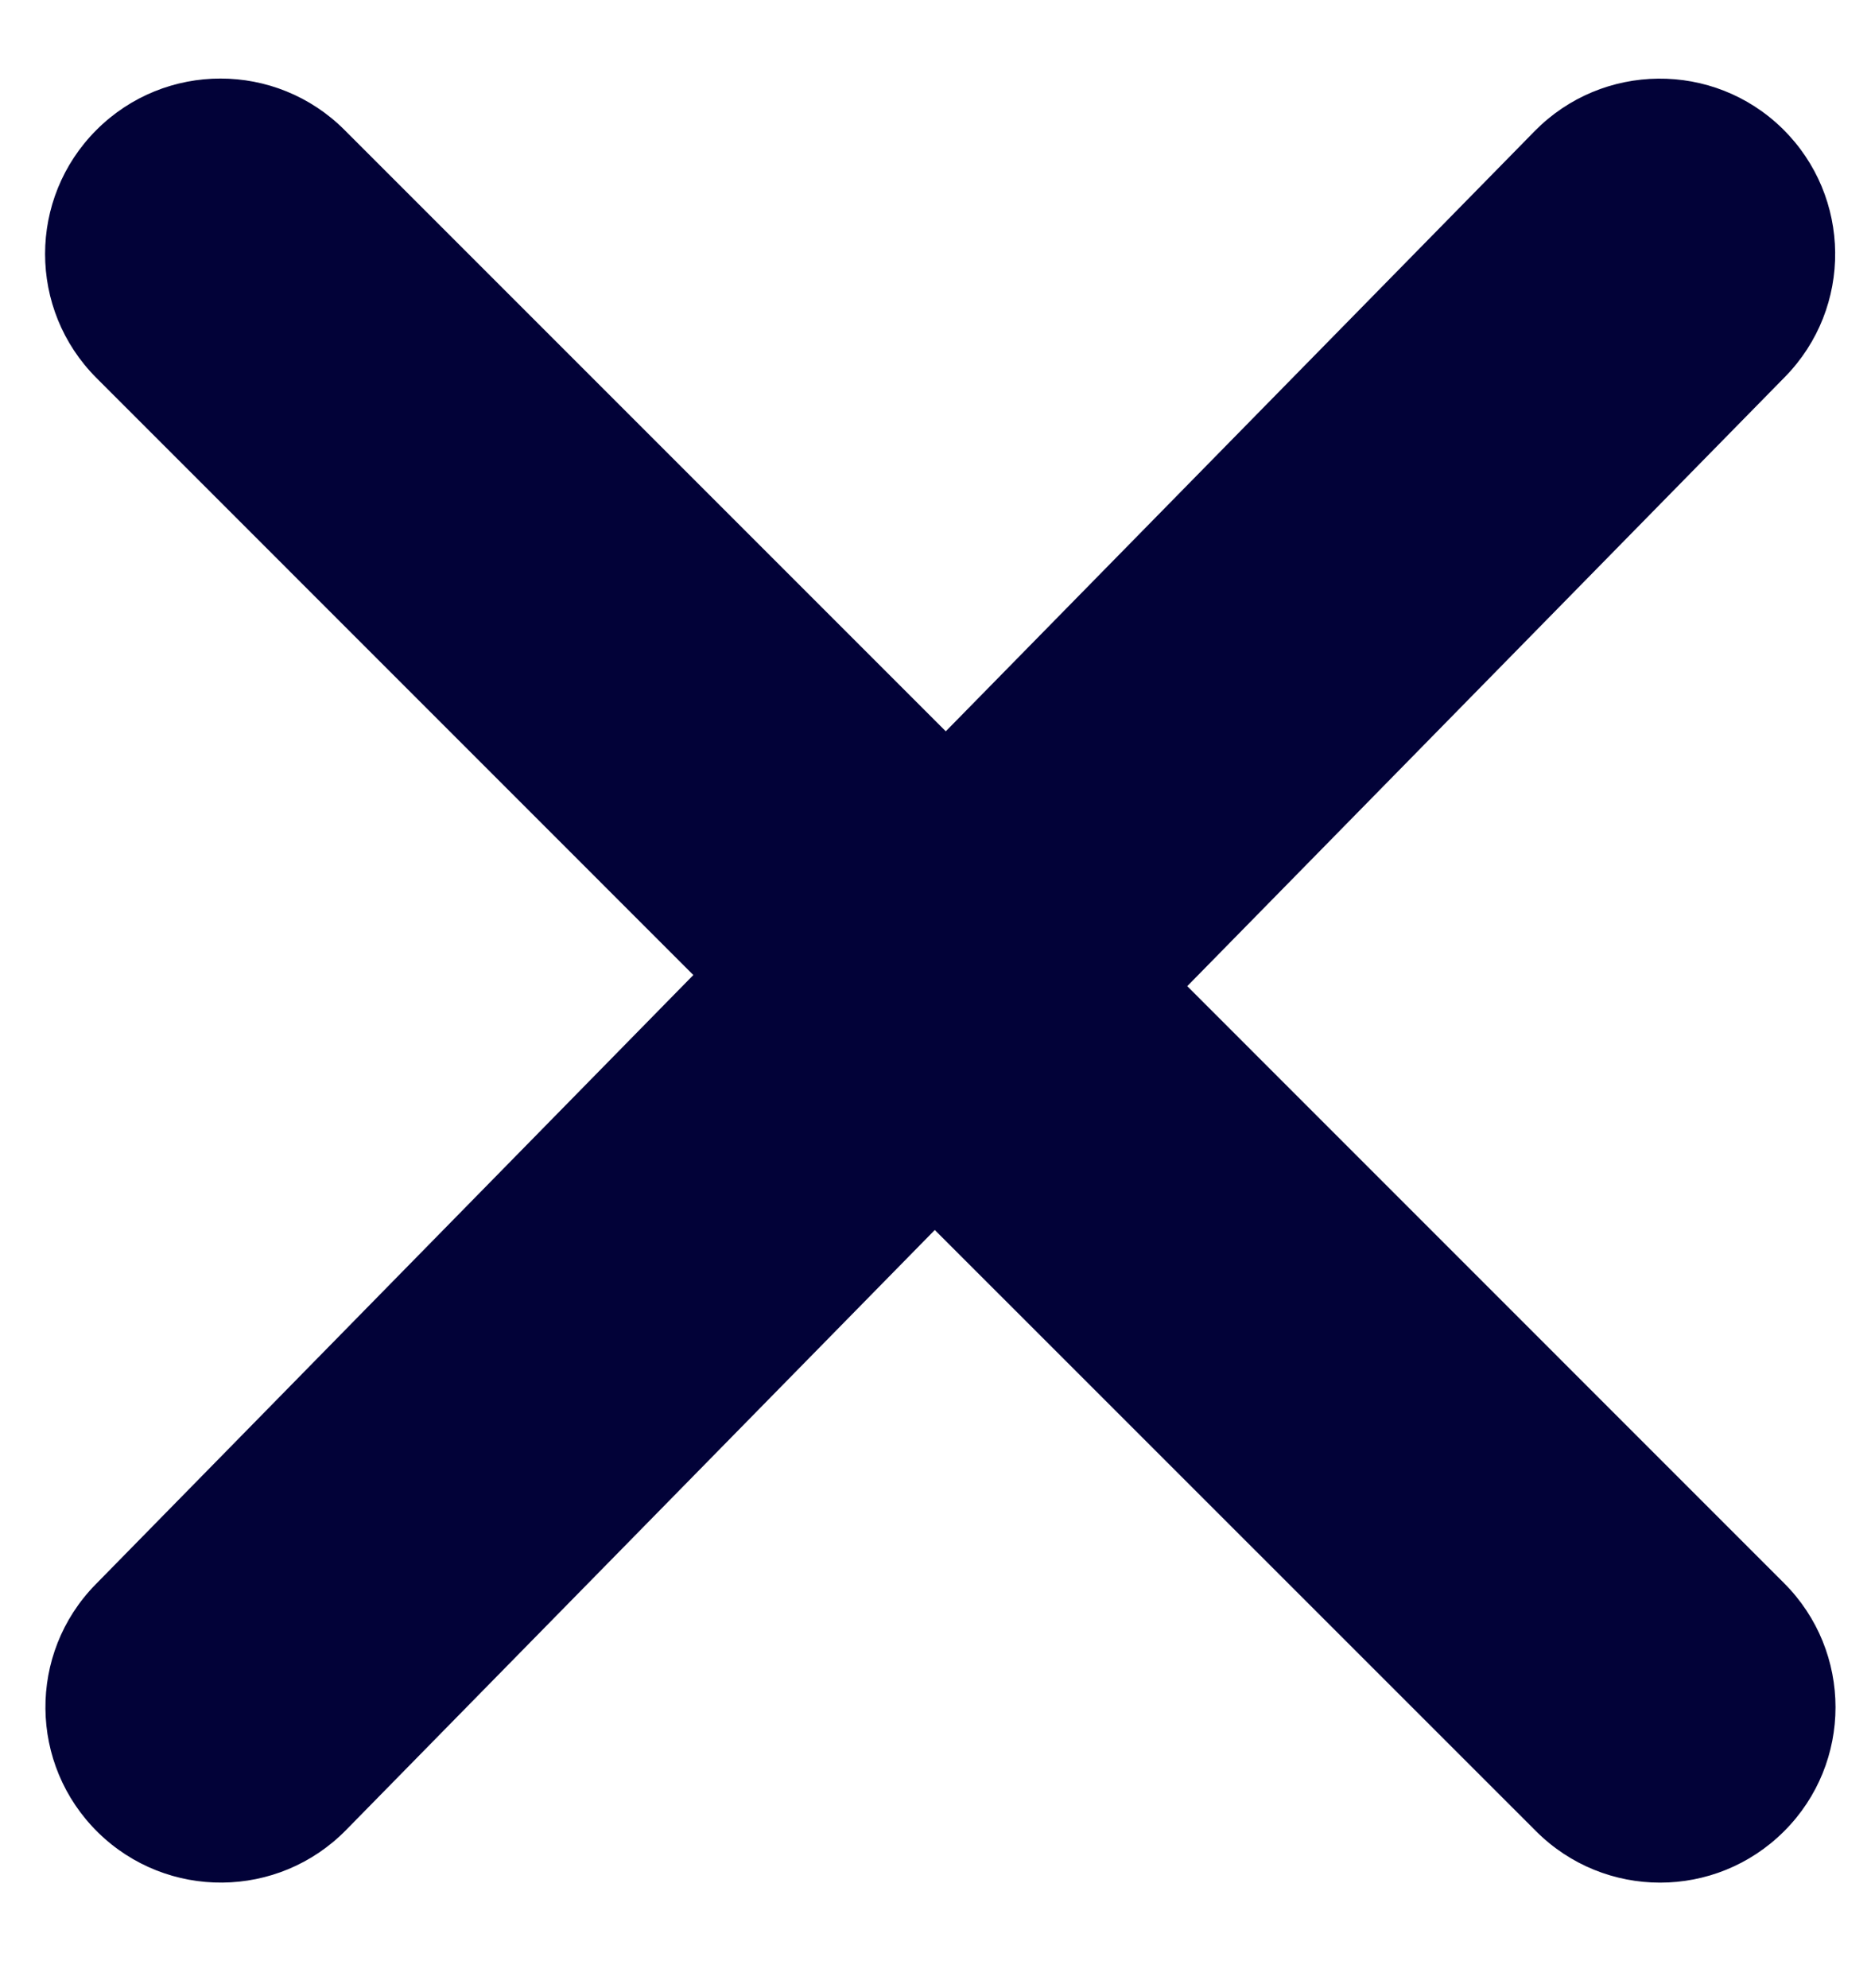
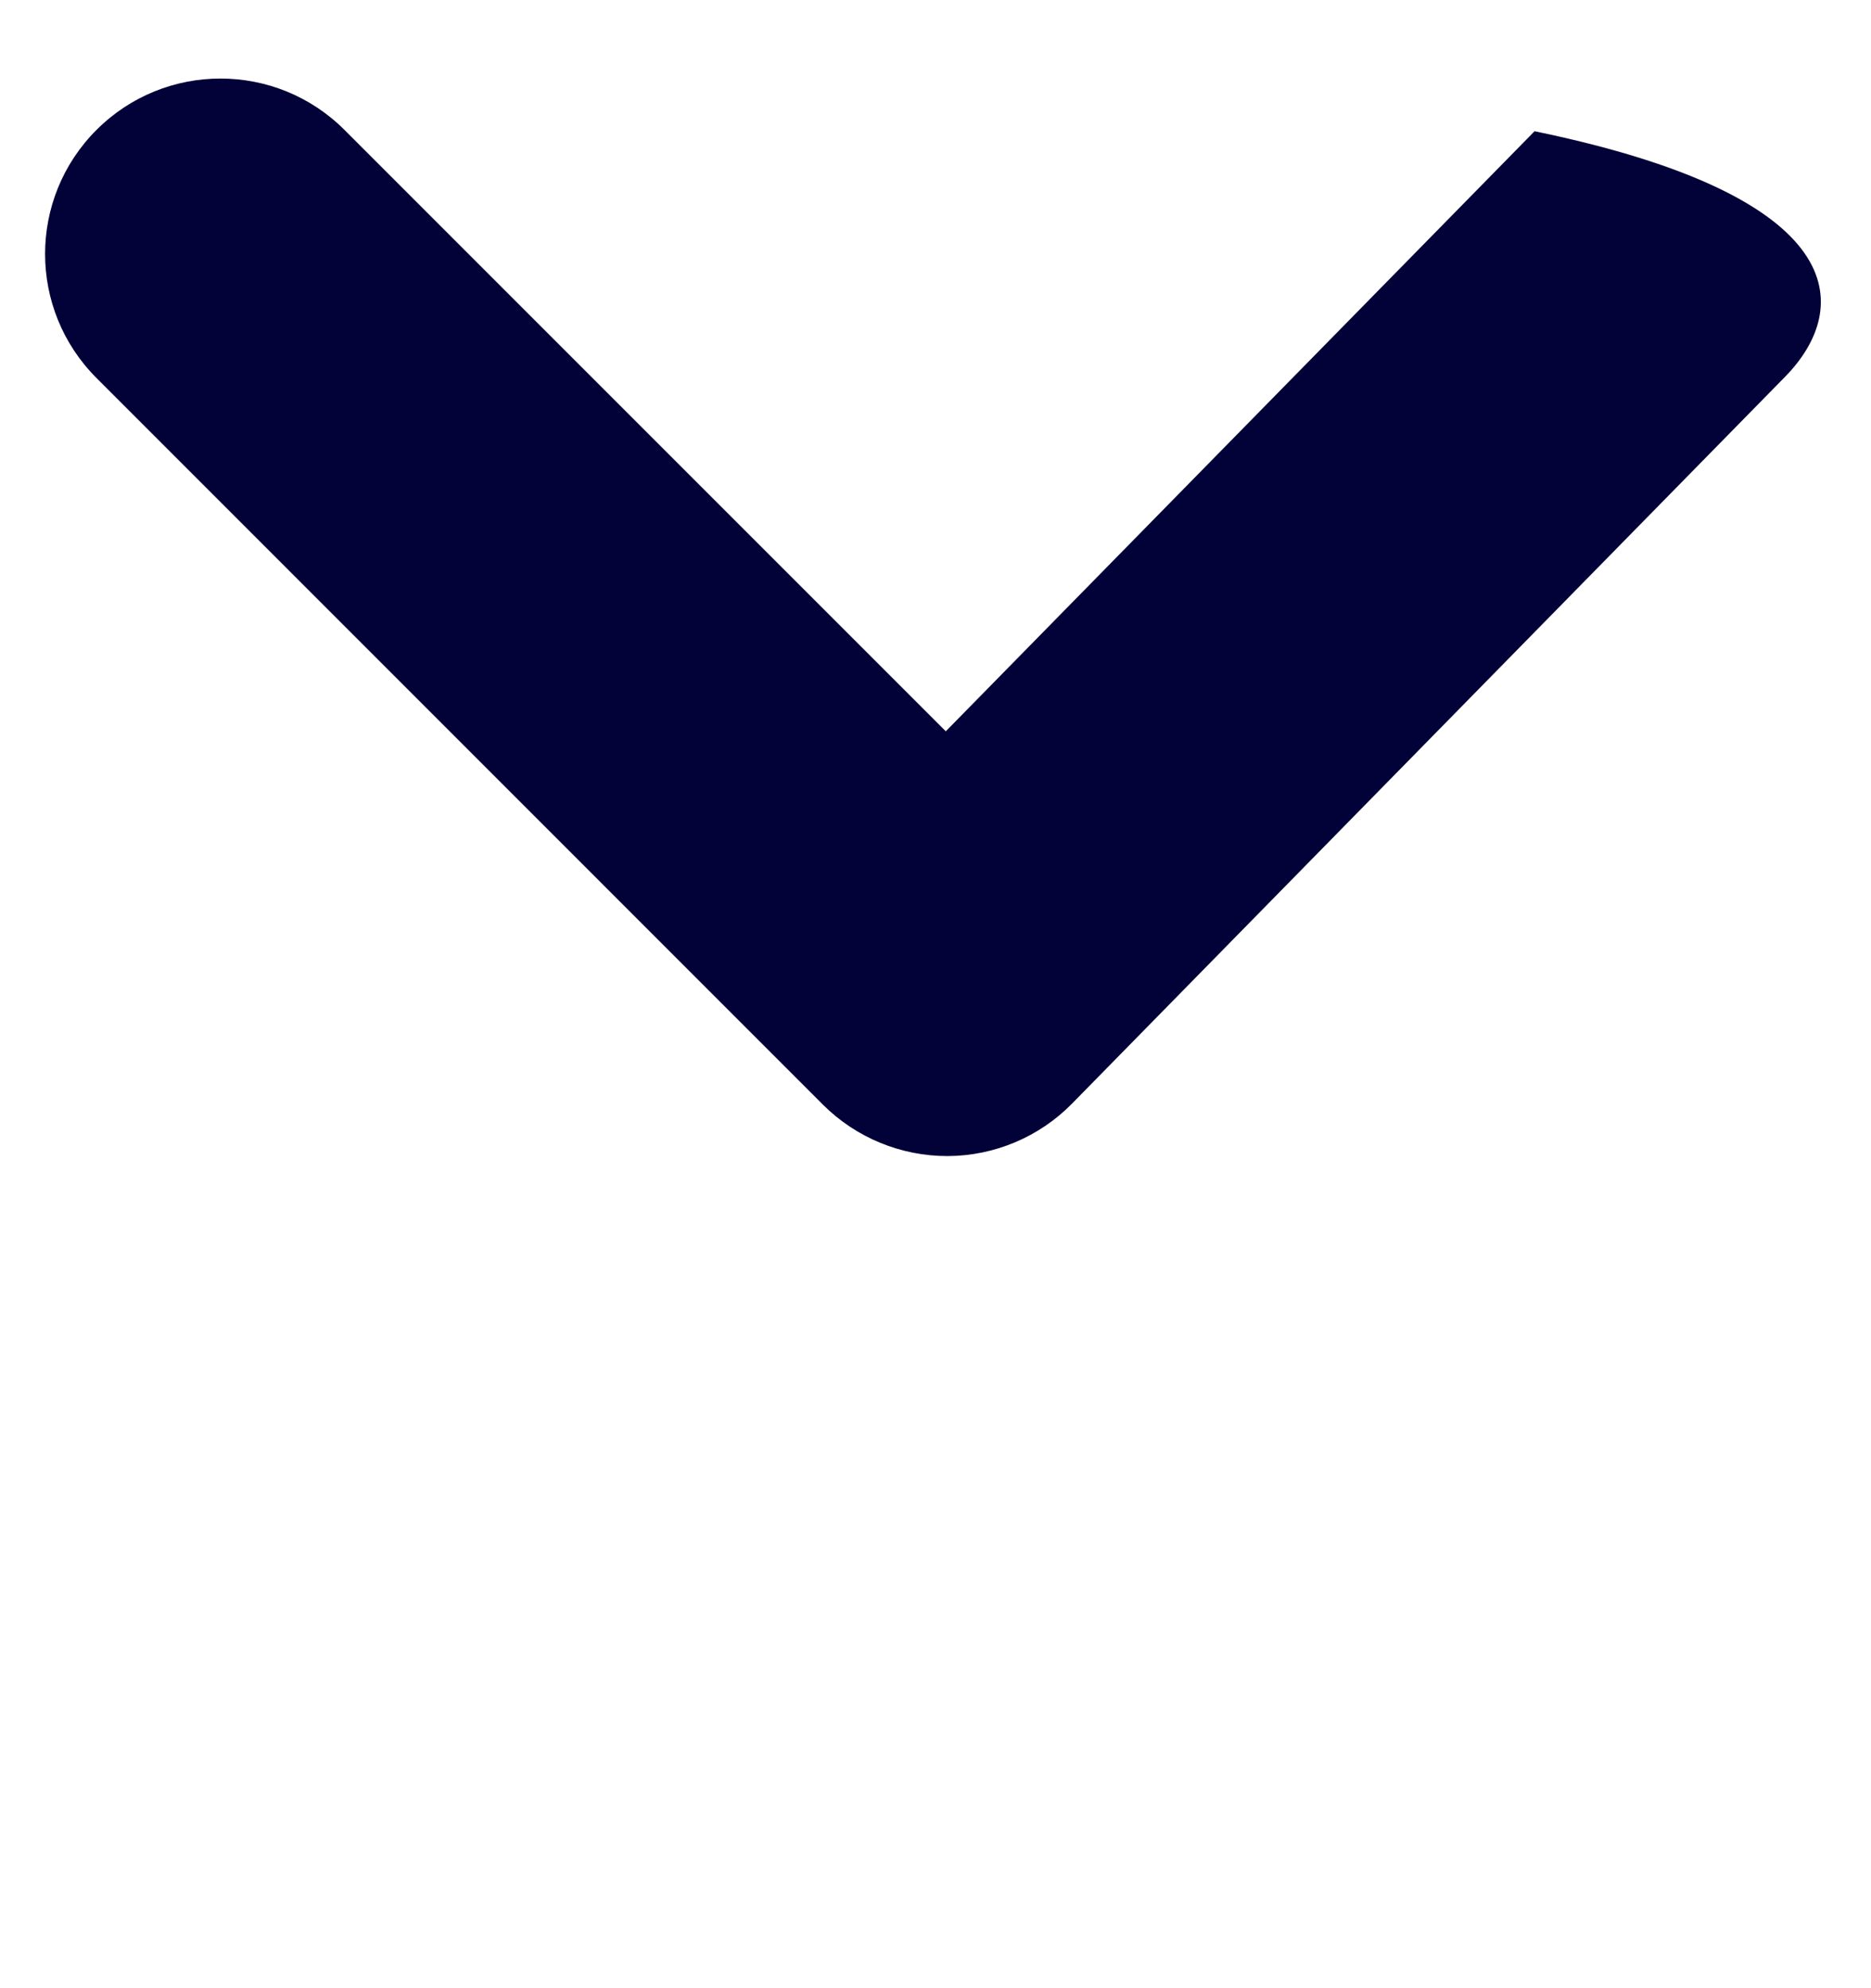
<svg xmlns="http://www.w3.org/2000/svg" width="16" height="17" viewBox="0 0 16 17" fill="none">
-   <path d="M13.123 1.122C13.703 0.531 14.653 0.521 15.244 1.101C15.835 1.682 15.845 2.631 15.264 3.223L9.169 9.435C8.889 9.721 8.505 9.883 8.105 9.885C7.705 9.886 7.32 9.728 7.037 9.445L0.825 3.232C0.239 2.646 0.239 1.697 0.825 1.111C1.411 0.525 2.36 0.525 2.946 1.111L8.088 6.253L13.123 1.122Z" fill="#020238" />
-   <path d="M2.959 15.648C2.379 16.239 1.429 16.248 0.838 15.668C0.247 15.088 0.237 14.138 0.818 13.547L6.913 7.334C7.194 7.049 7.577 6.887 7.977 6.885C8.377 6.883 8.762 7.041 9.045 7.324L15.257 13.537C15.843 14.123 15.843 15.073 15.257 15.658C14.671 16.244 13.722 16.244 13.136 15.658L7.994 10.517L2.959 15.648Z" fill="#020238" />
+   <path d="M13.123 1.122C15.835 1.682 15.845 2.631 15.264 3.223L9.169 9.435C8.889 9.721 8.505 9.883 8.105 9.885C7.705 9.886 7.32 9.728 7.037 9.445L0.825 3.232C0.239 2.646 0.239 1.697 0.825 1.111C1.411 0.525 2.36 0.525 2.946 1.111L8.088 6.253L13.123 1.122Z" fill="#020238" />
</svg>